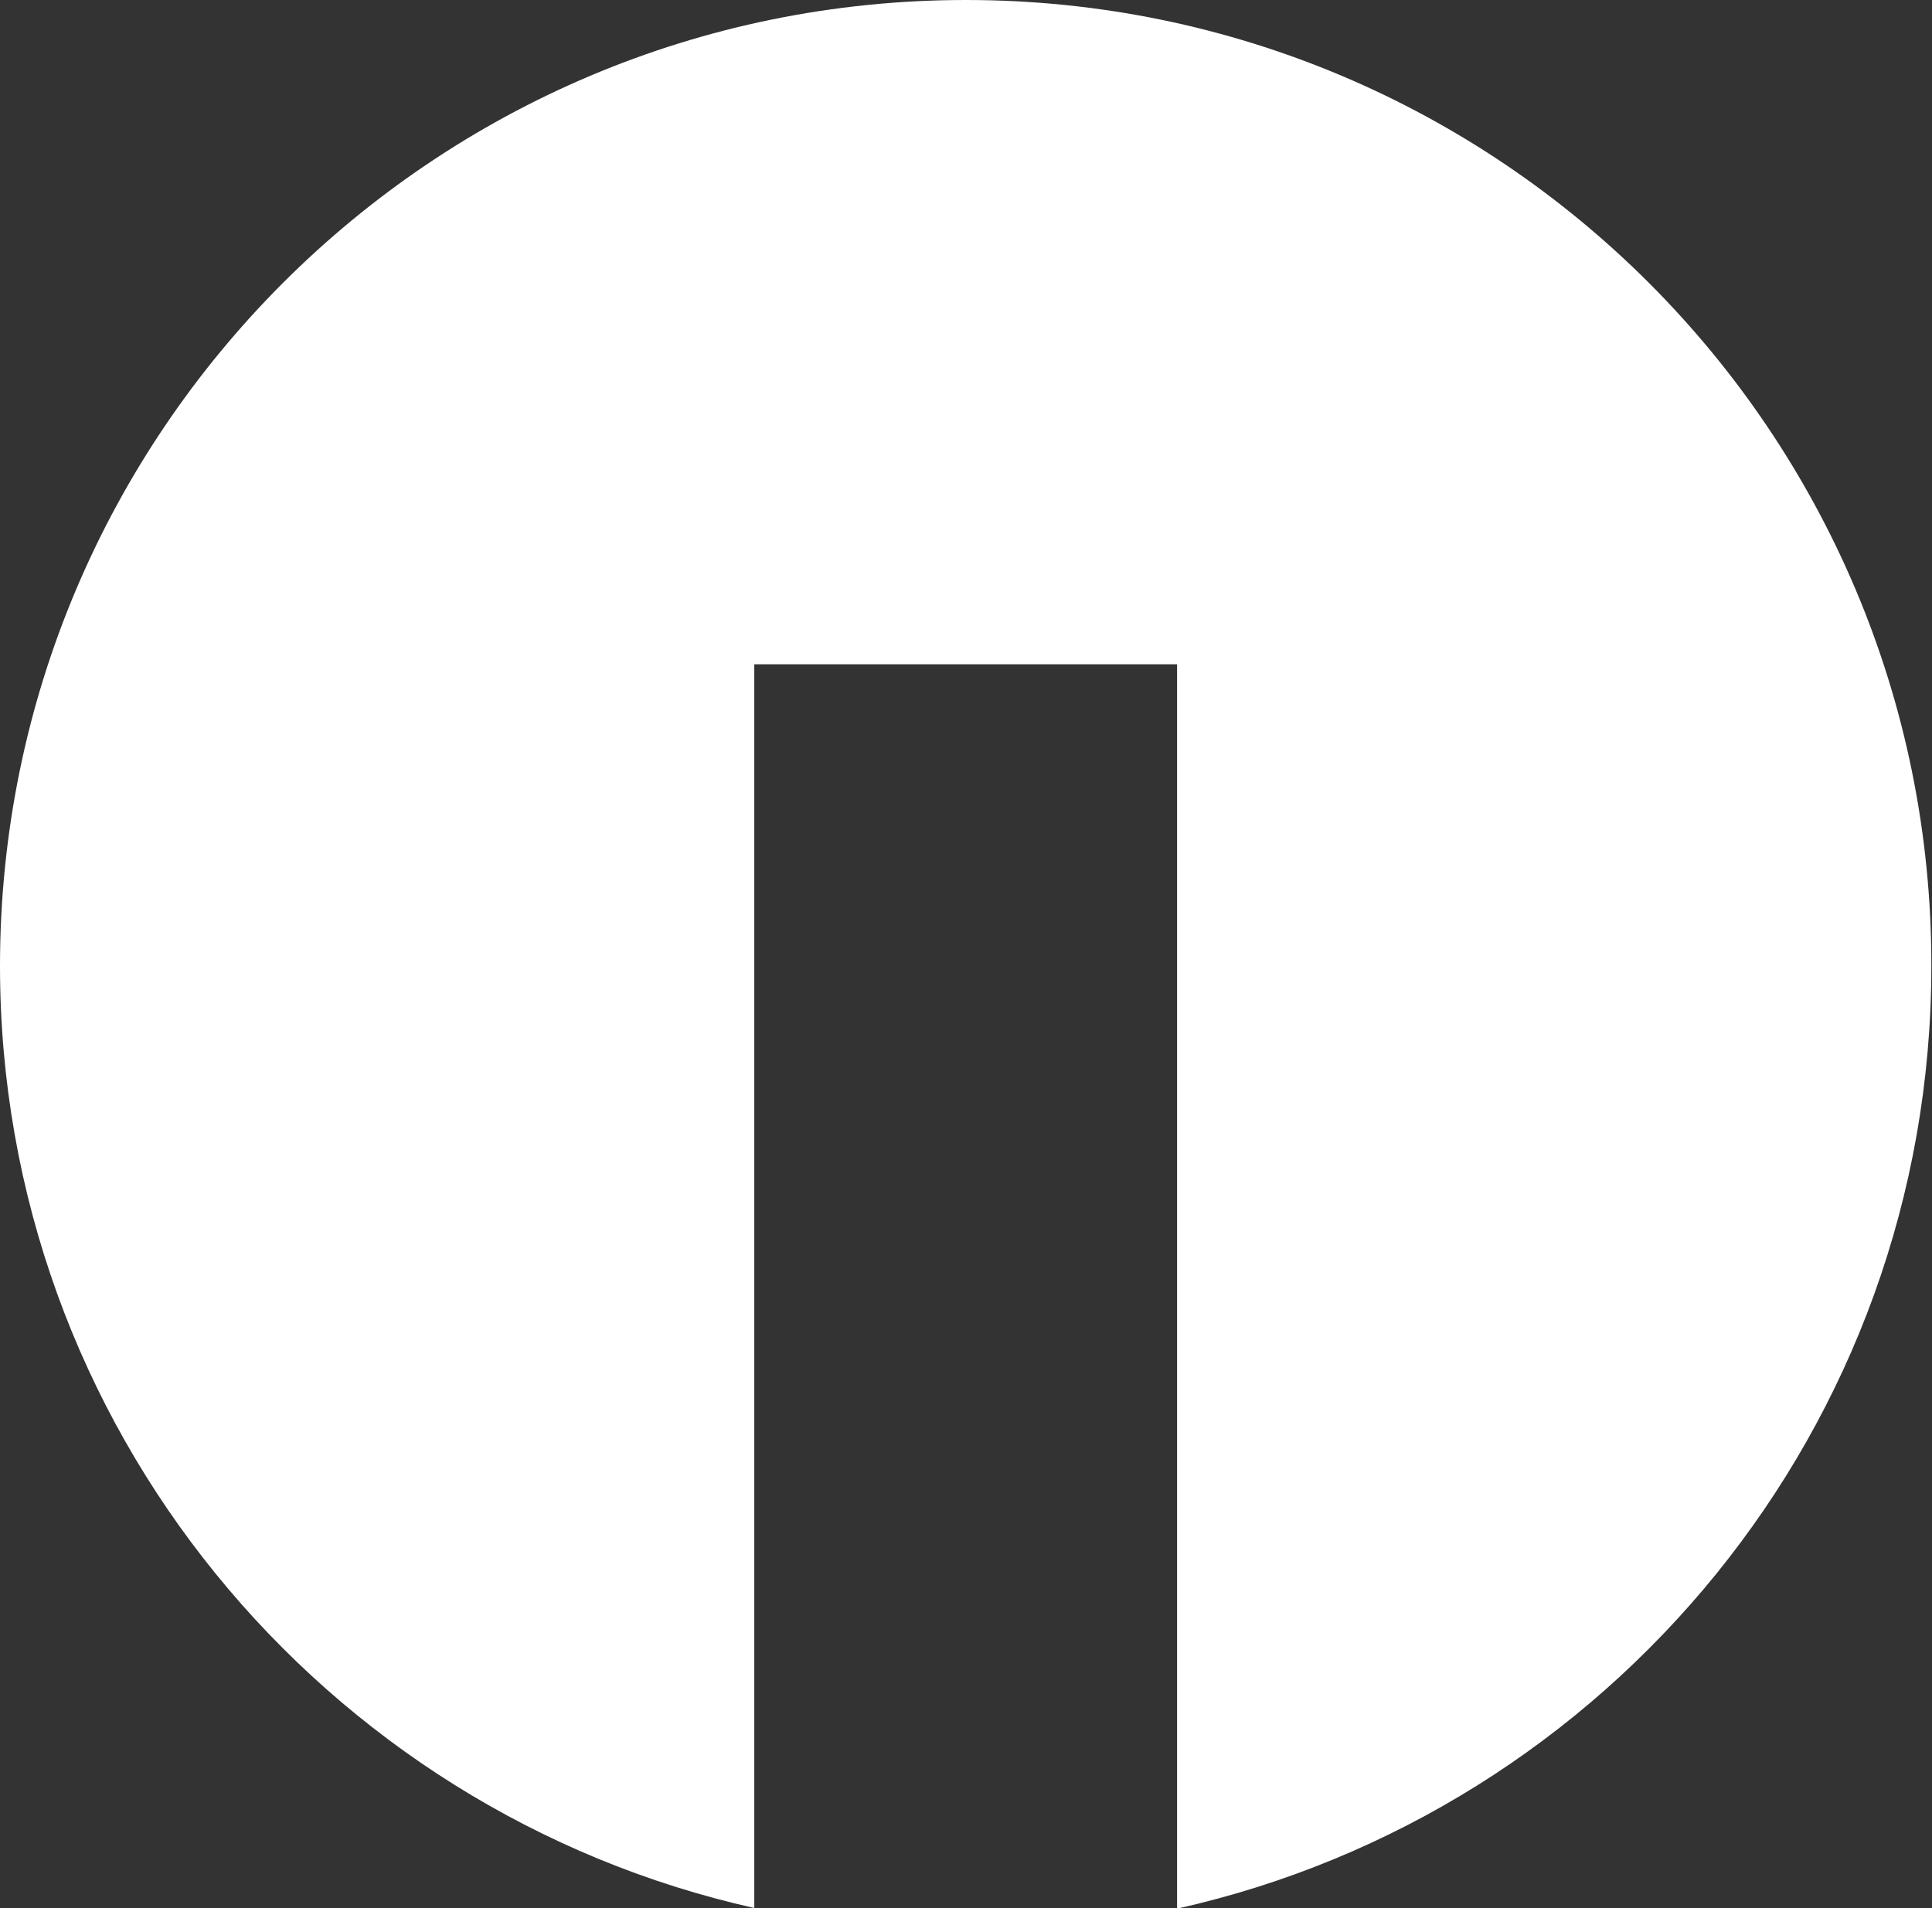
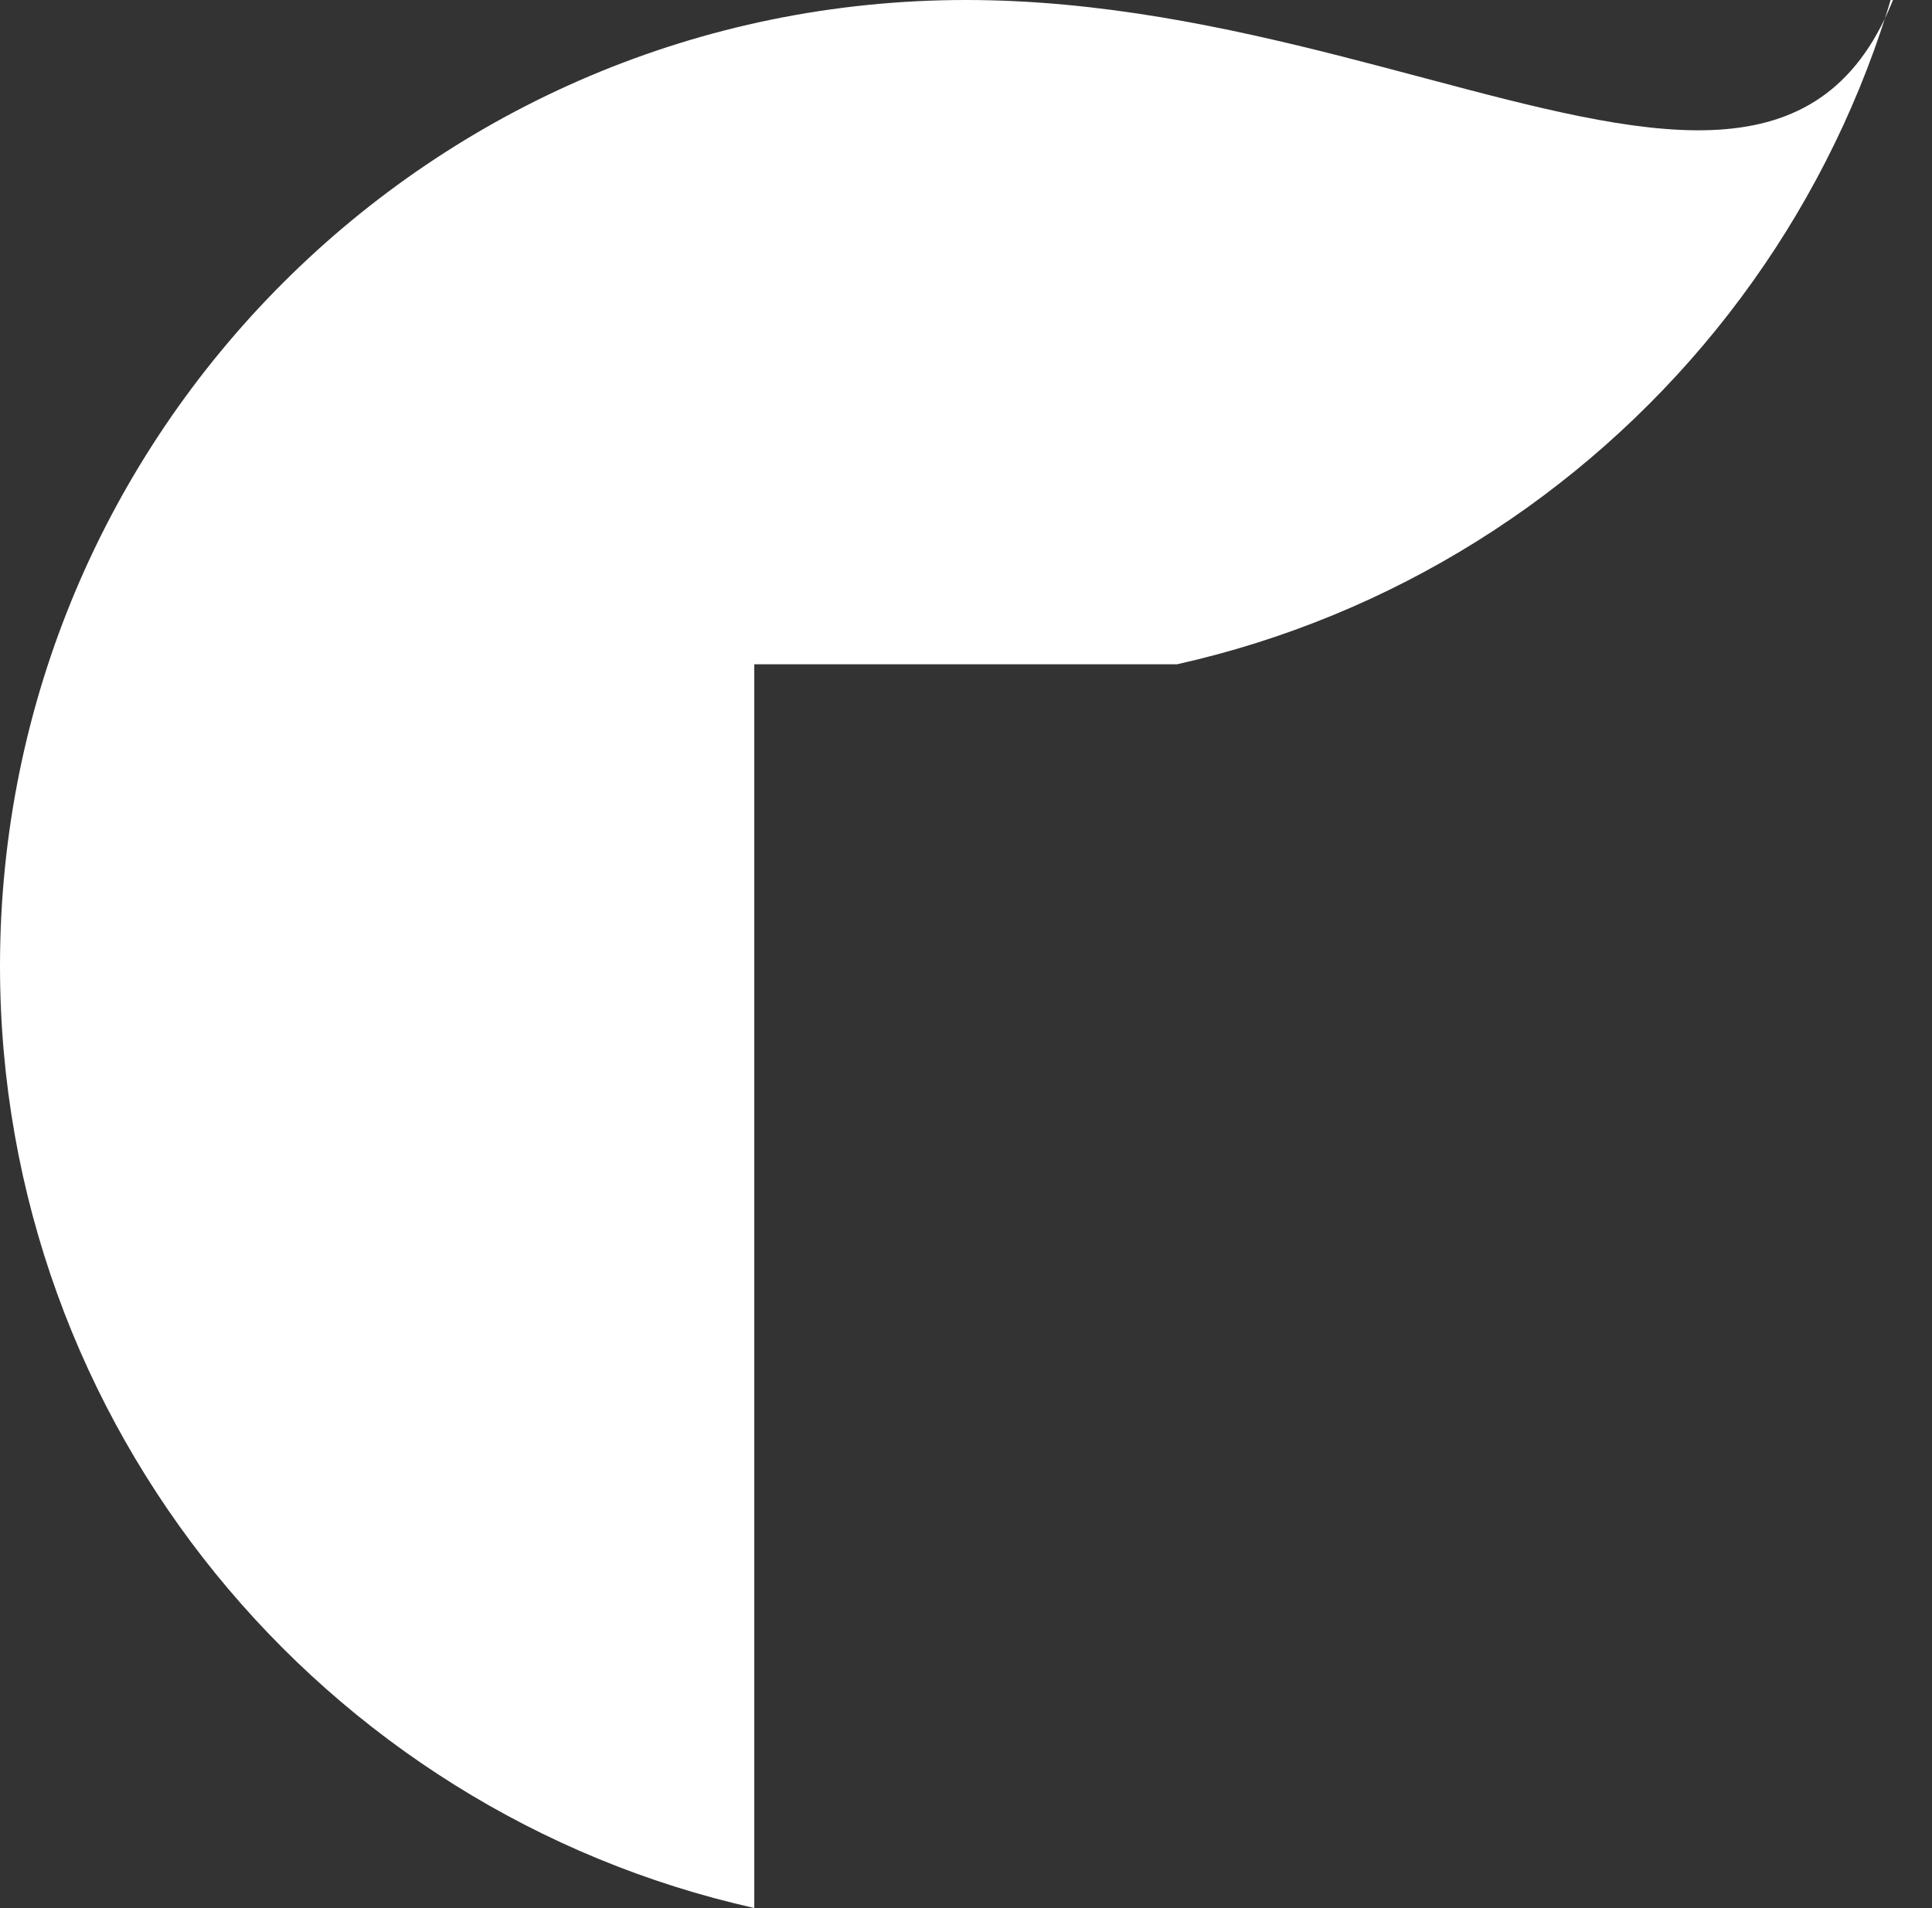
<svg xmlns="http://www.w3.org/2000/svg" id="Ebene_1" data-name="Ebene 1" viewBox="0 0 29.84 29.47">
  <rect x="0" y="0" width="29.84" height="29.47" fill="#333333" stroke="none" />
  <defs>
    <style>      .cls-1 {        fill: #fff;      }    </style>
  </defs>
-   <path class="cls-1" d="M14.92,0C6.68,0,0,6.68,0,14.92,0,22.03,4.99,27.98,11.65,29.47V10.26h6.53v19.22c6.67-1.49,11.65-7.44,11.65-14.56C29.84,6.68,23.16,0,14.92,0Z" />
+   <path class="cls-1" d="M14.92,0C6.68,0,0,6.68,0,14.92,0,22.03,4.99,27.98,11.65,29.47V10.26h6.53c6.67-1.49,11.65-7.44,11.65-14.56C29.84,6.68,23.16,0,14.92,0Z" />
</svg>